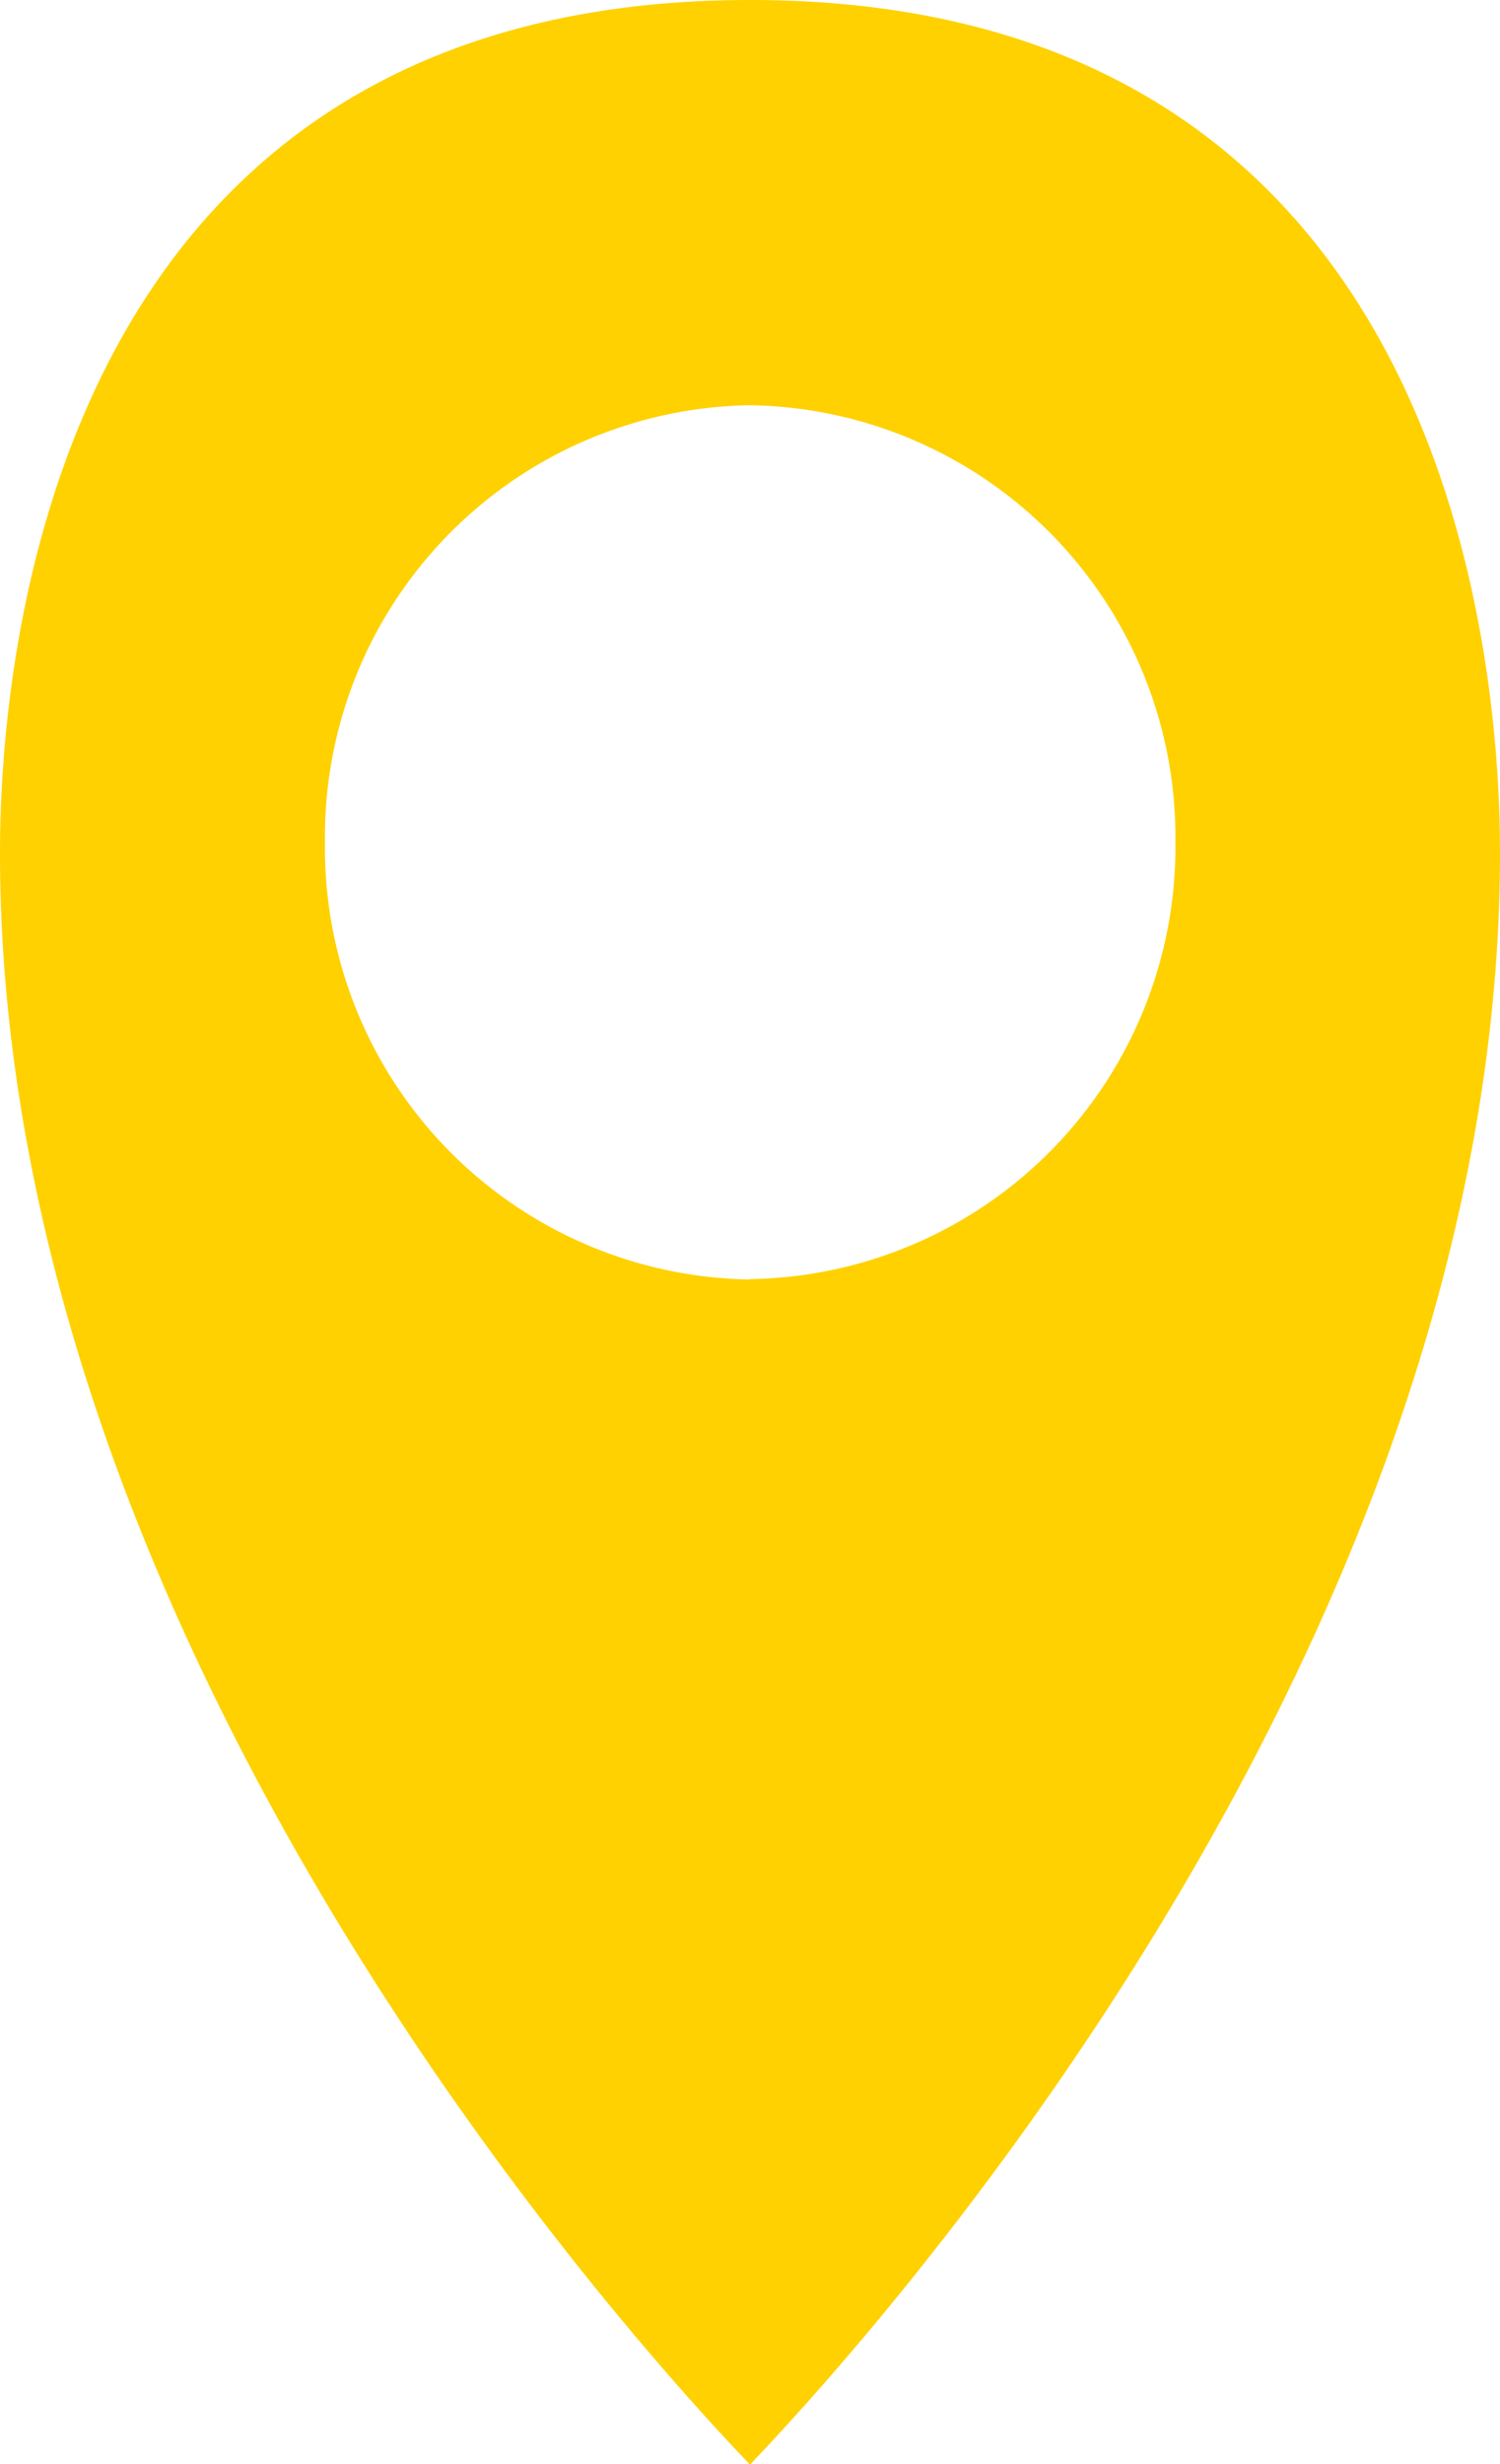
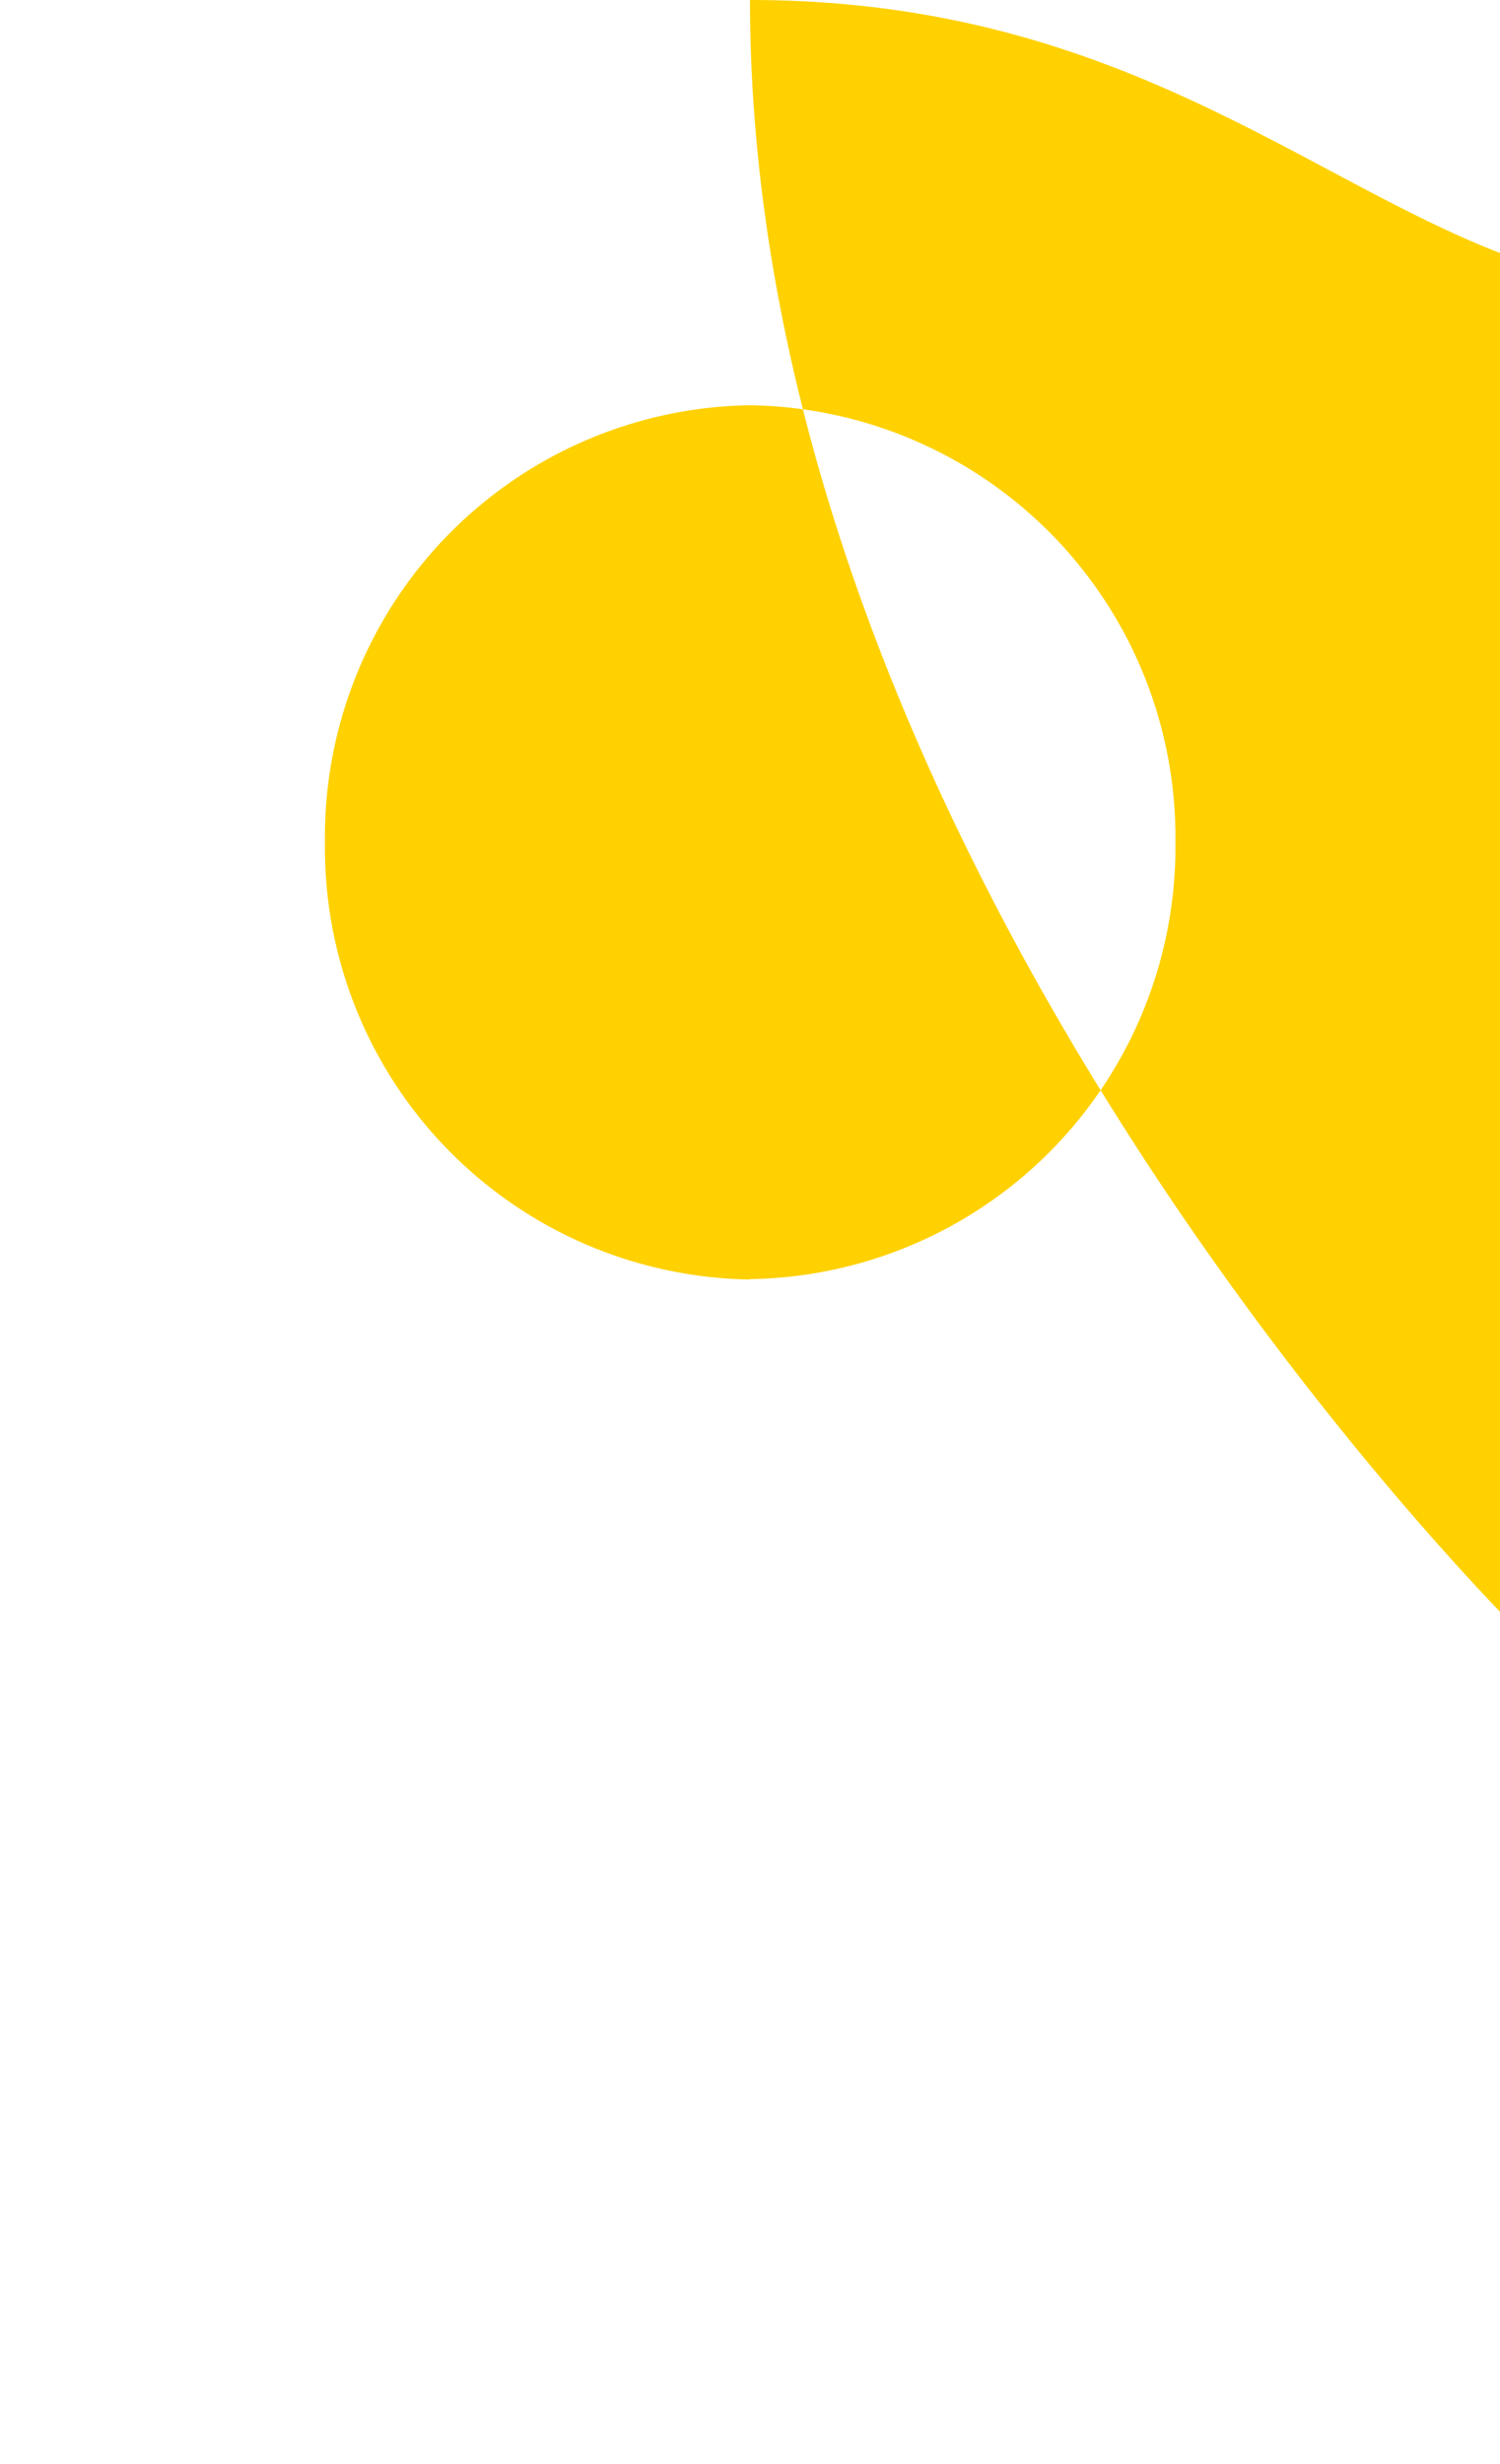
<svg xmlns="http://www.w3.org/2000/svg" viewBox="0 0 39.28 64.52">
-   <path d="M19.64 0C1.42 0 0 17.1 0 22.33c0 20.45 16 38.4 19.64 42.2 3.63-3.8 19.64-21.76 19.64-42.2C39.28 17.1 37.88 0 19.64 0zm0 33.5A11.3 11.3 0 0 1 8.51 22.05a11.3 11.3 0 0 1 11.13-11.44 11.31 11.31 0 0 1 11.14 11.44 11.31 11.31 0 0 1-11.14 11.44z" fill="#ffd100" />
+   <path d="M19.64 0c0 20.45 16 38.4 19.64 42.2 3.63-3.8 19.64-21.76 19.64-42.2C39.28 17.1 37.88 0 19.64 0zm0 33.5A11.3 11.3 0 0 1 8.51 22.05a11.3 11.3 0 0 1 11.13-11.44 11.31 11.31 0 0 1 11.14 11.44 11.31 11.31 0 0 1-11.14 11.44z" fill="#ffd100" />
</svg>